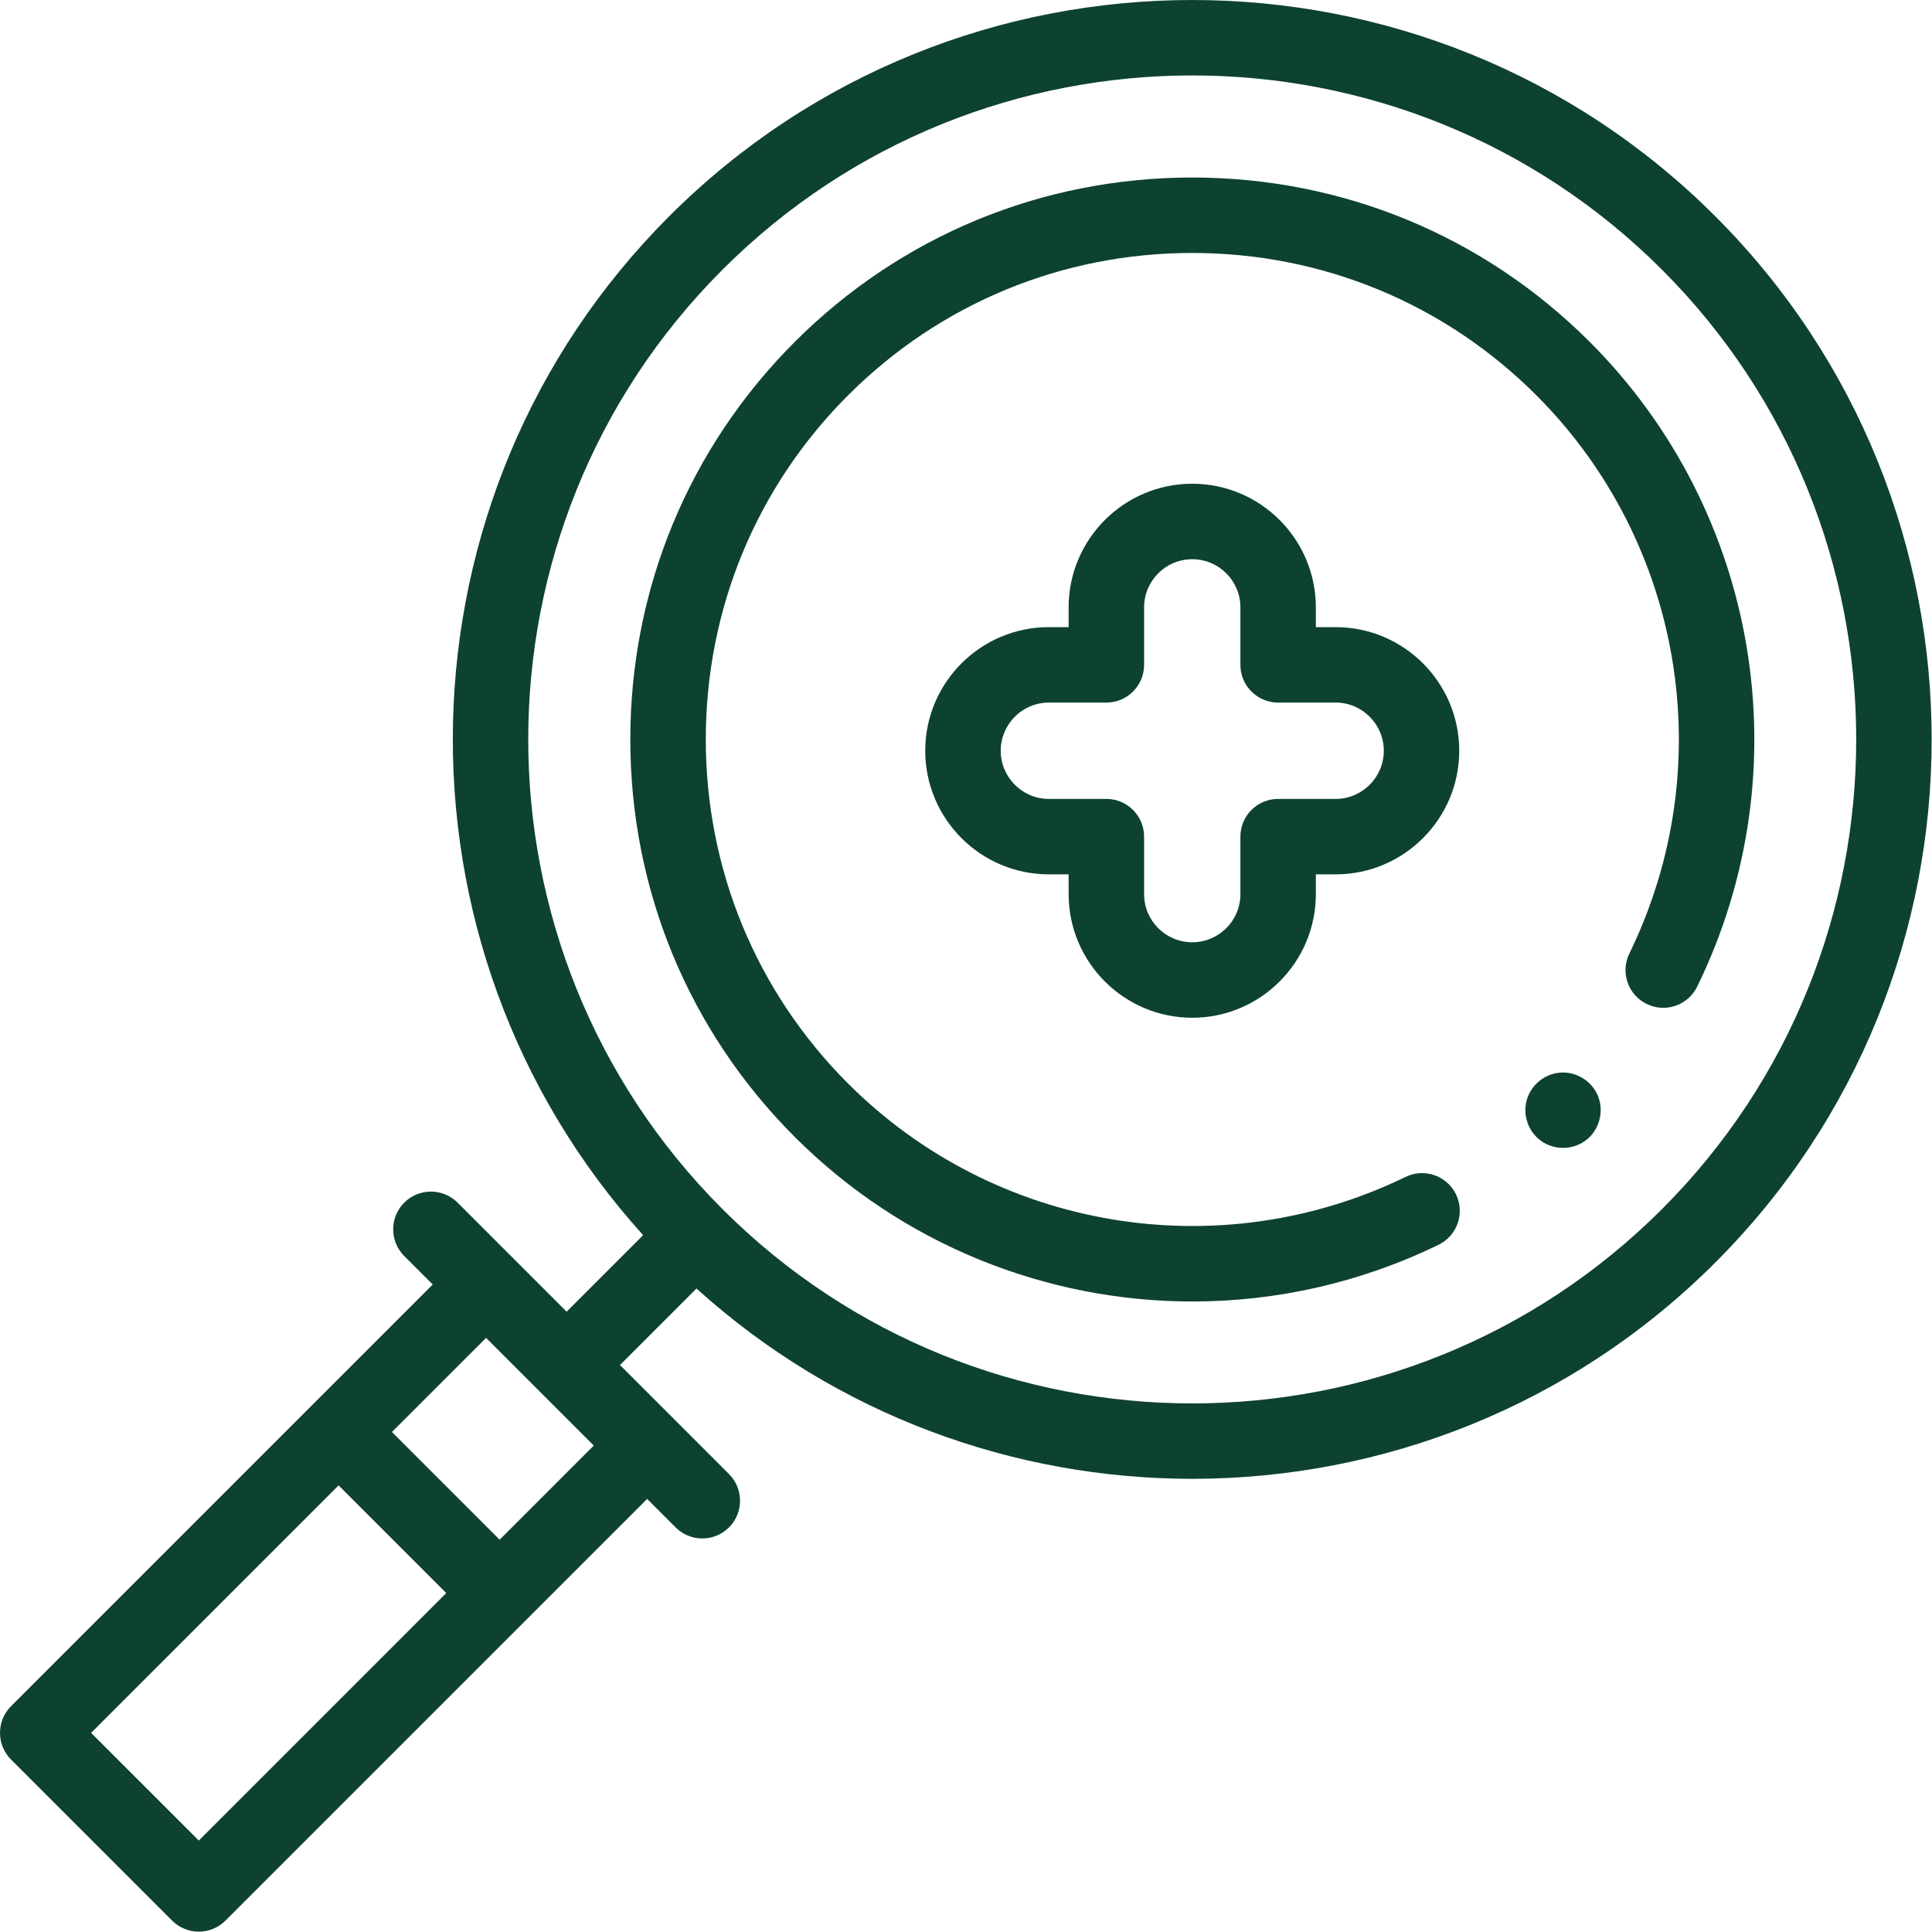
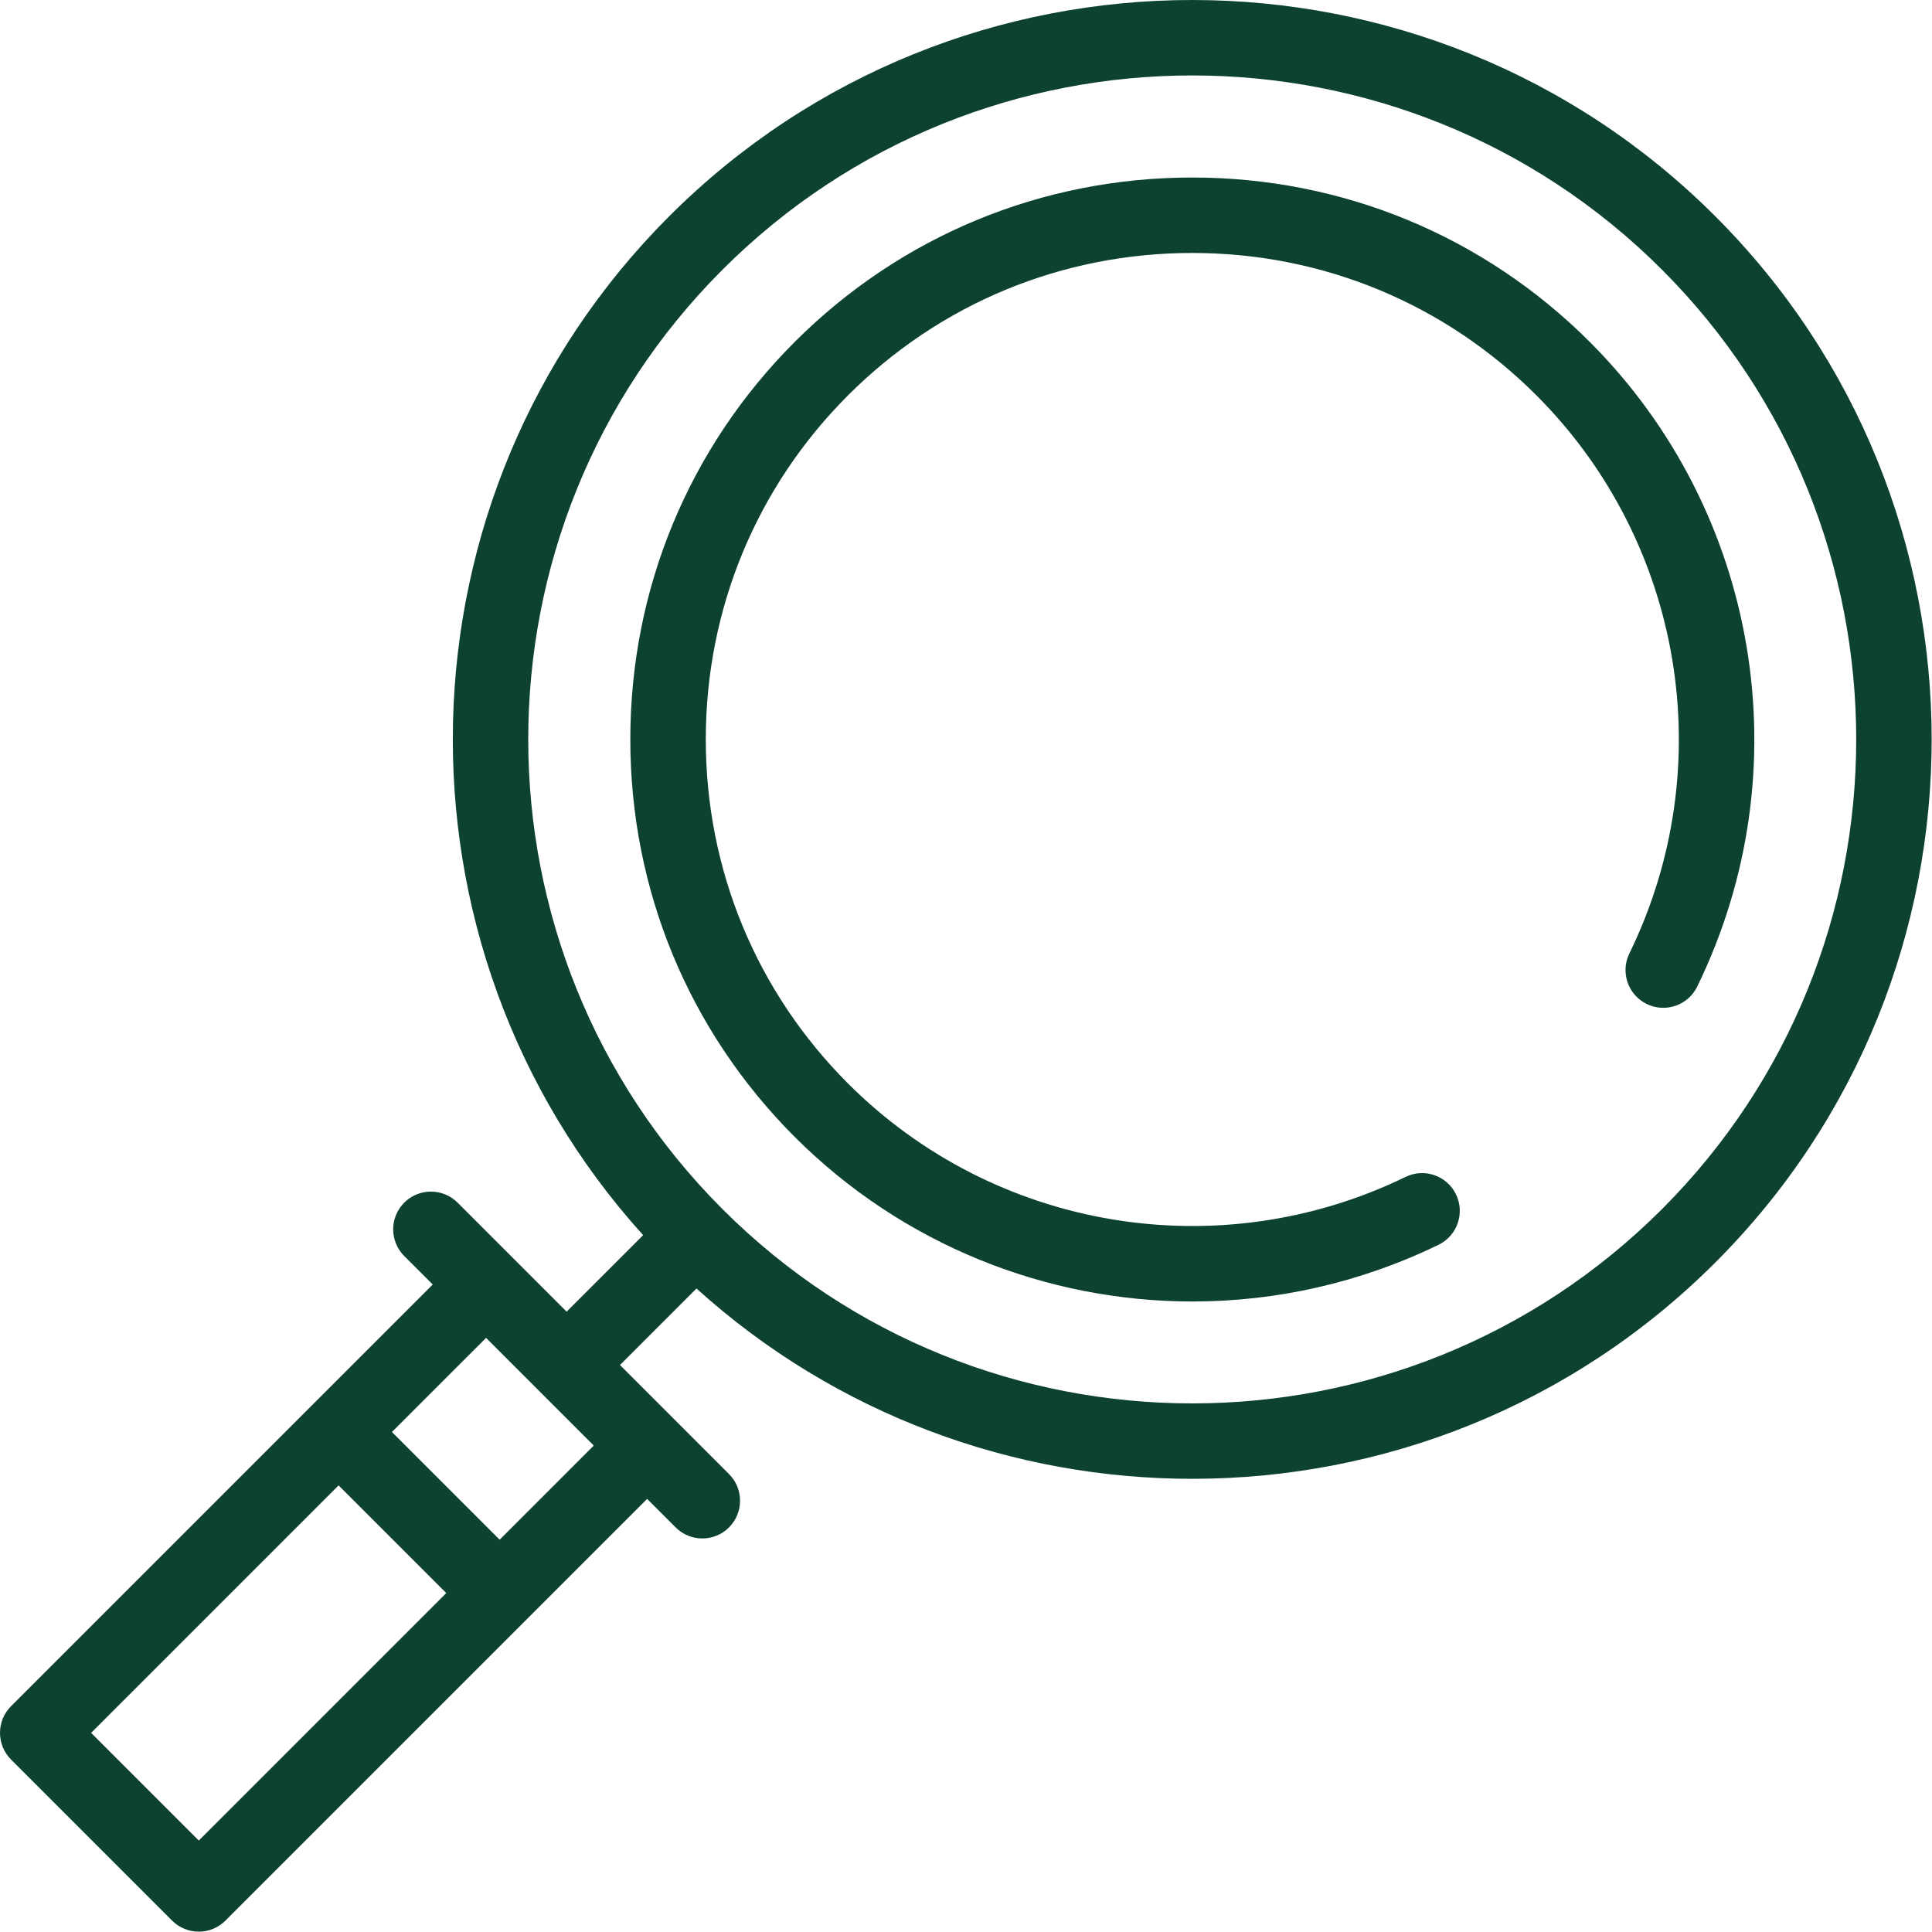
<svg xmlns="http://www.w3.org/2000/svg" width="60px" height="60px" viewBox="0 0 60 60" version="1.1">
  <title>Group</title>
  <g id="desktop" stroke="none" stroke-width="1" fill="none" fill-rule="evenodd">
    <g id="home-campaign-copy" transform="translate(-911, -176)" fill="#0D422F" fill-rule="nonzero">
      <g id="Group" transform="translate(911, 176)">
        <path d="M53.271,6.718 C44.313,-2.239 29.738,-2.239 20.781,6.718 C12.101,15.398 11.832,29.352 19.973,38.359 L17.597,40.735 L14.211,37.349 C13.754,36.892 13.012,36.892 12.554,37.349 C12.096,37.807 12.096,38.549 12.554,39.007 L13.439,39.891 L0.343,52.987 C-0.114,53.445 -0.114,54.187 0.343,54.644 L5.345,59.646 C5.574,59.875 5.874,59.989 6.174,59.989 C6.473,59.989 6.773,59.875 7.002,59.646 L20.098,46.55 L20.983,47.435 C21.211,47.664 21.511,47.778 21.811,47.778 C22.111,47.778 22.411,47.664 22.64,47.435 C23.097,46.978 23.097,46.235 22.64,45.778 L19.254,42.392 L21.63,40.016 C25.99,43.956 31.508,45.926 37.026,45.926 C42.909,45.926 48.792,43.687 53.271,39.208 C62.229,30.251 62.229,15.676 53.271,6.718 Z M6.174,57.16 L2.829,53.816 L10.515,46.13 L13.859,49.474 L6.174,57.16 Z M15.517,47.817 L12.172,44.472 L15.096,41.549 L18.44,44.893 L15.517,47.817 Z M51.614,37.551 C43.57,45.595 30.482,45.595 22.438,37.551 C14.394,29.507 14.394,16.419 22.438,8.375 C26.46,4.353 31.742,2.343 37.026,2.343 C42.308,2.343 47.592,4.354 51.614,8.375 C59.657,16.419 59.657,29.507 51.614,37.551 Z" id="Shape" />
-         <path d="M49.624,34.031 C49.432,33.571 48.957,33.275 48.458,33.311 C47.972,33.346 47.55,33.69 47.416,34.158 C47.281,34.628 47.462,35.148 47.86,35.432 C48.254,35.713 48.789,35.72 49.193,35.454 C49.655,35.149 49.833,34.54 49.624,34.031 Z" id="Path" />
        <path d="M49.371,10.618 C46.078,7.326 41.694,5.513 37.026,5.513 C32.358,5.513 27.974,7.326 24.681,10.618 C21.389,13.911 19.575,18.295 19.575,22.963 C19.575,27.631 21.389,32.016 24.681,35.308 C28.029,38.656 32.5,40.419 37.035,40.419 C39.627,40.419 42.24,39.842 44.676,38.657 C45.258,38.374 45.5,37.673 45.217,37.091 C44.934,36.509 44.233,36.267 43.651,36.55 C37.851,39.371 30.894,38.206 26.338,33.651 C23.489,30.801 21.919,27.005 21.919,22.963 C21.919,18.921 23.489,15.125 26.338,12.276 C29.188,9.426 32.984,7.856 37.026,7.856 C41.068,7.856 44.864,9.426 47.713,12.276 C52.277,16.839 53.438,23.806 50.601,29.612 C50.317,30.194 50.558,30.895 51.139,31.179 C51.721,31.464 52.423,31.223 52.707,30.641 C55.983,23.936 54.642,15.89 49.371,10.618 Z" id="Path" />
-         <path d="M37.026,31.607 C39.143,31.607 40.865,29.885 40.865,27.768 L40.865,27.154 L41.479,27.154 C43.596,27.154 45.318,25.432 45.318,23.315 C45.318,21.198 43.596,19.476 41.479,19.476 L40.865,19.476 L40.865,18.862 C40.865,16.745 39.143,15.023 37.026,15.023 C34.909,15.023 33.187,16.745 33.187,18.862 L33.187,19.476 L32.573,19.476 C30.456,19.476 28.734,21.198 28.734,23.315 C28.734,25.432 30.456,27.154 32.573,27.154 L33.187,27.154 L33.187,27.768 C33.187,29.885 34.909,31.607 37.026,31.607 Z M32.573,24.811 C31.749,24.811 31.078,24.14 31.078,23.315 C31.078,22.49 31.749,21.819 32.573,21.819 L34.359,21.819 C35.006,21.819 35.531,21.295 35.531,20.648 L35.531,18.862 C35.531,18.037 36.201,17.367 37.026,17.367 C37.851,17.367 38.522,18.037 38.522,18.862 L38.522,20.648 C38.522,21.295 39.046,21.819 39.693,21.819 L41.479,21.819 C42.304,21.819 42.975,22.49 42.975,23.315 C42.975,24.14 42.304,24.811 41.479,24.811 L39.693,24.811 C39.046,24.811 38.522,25.335 38.522,25.982 L38.522,27.768 C38.522,28.593 37.851,29.263 37.026,29.263 C36.201,29.263 35.531,28.593 35.531,27.768 L35.531,25.982 C35.531,25.335 35.006,24.811 34.359,24.811 L32.573,24.811 Z" id="Shape" />
      </g>
    </g>
  </g>
</svg>